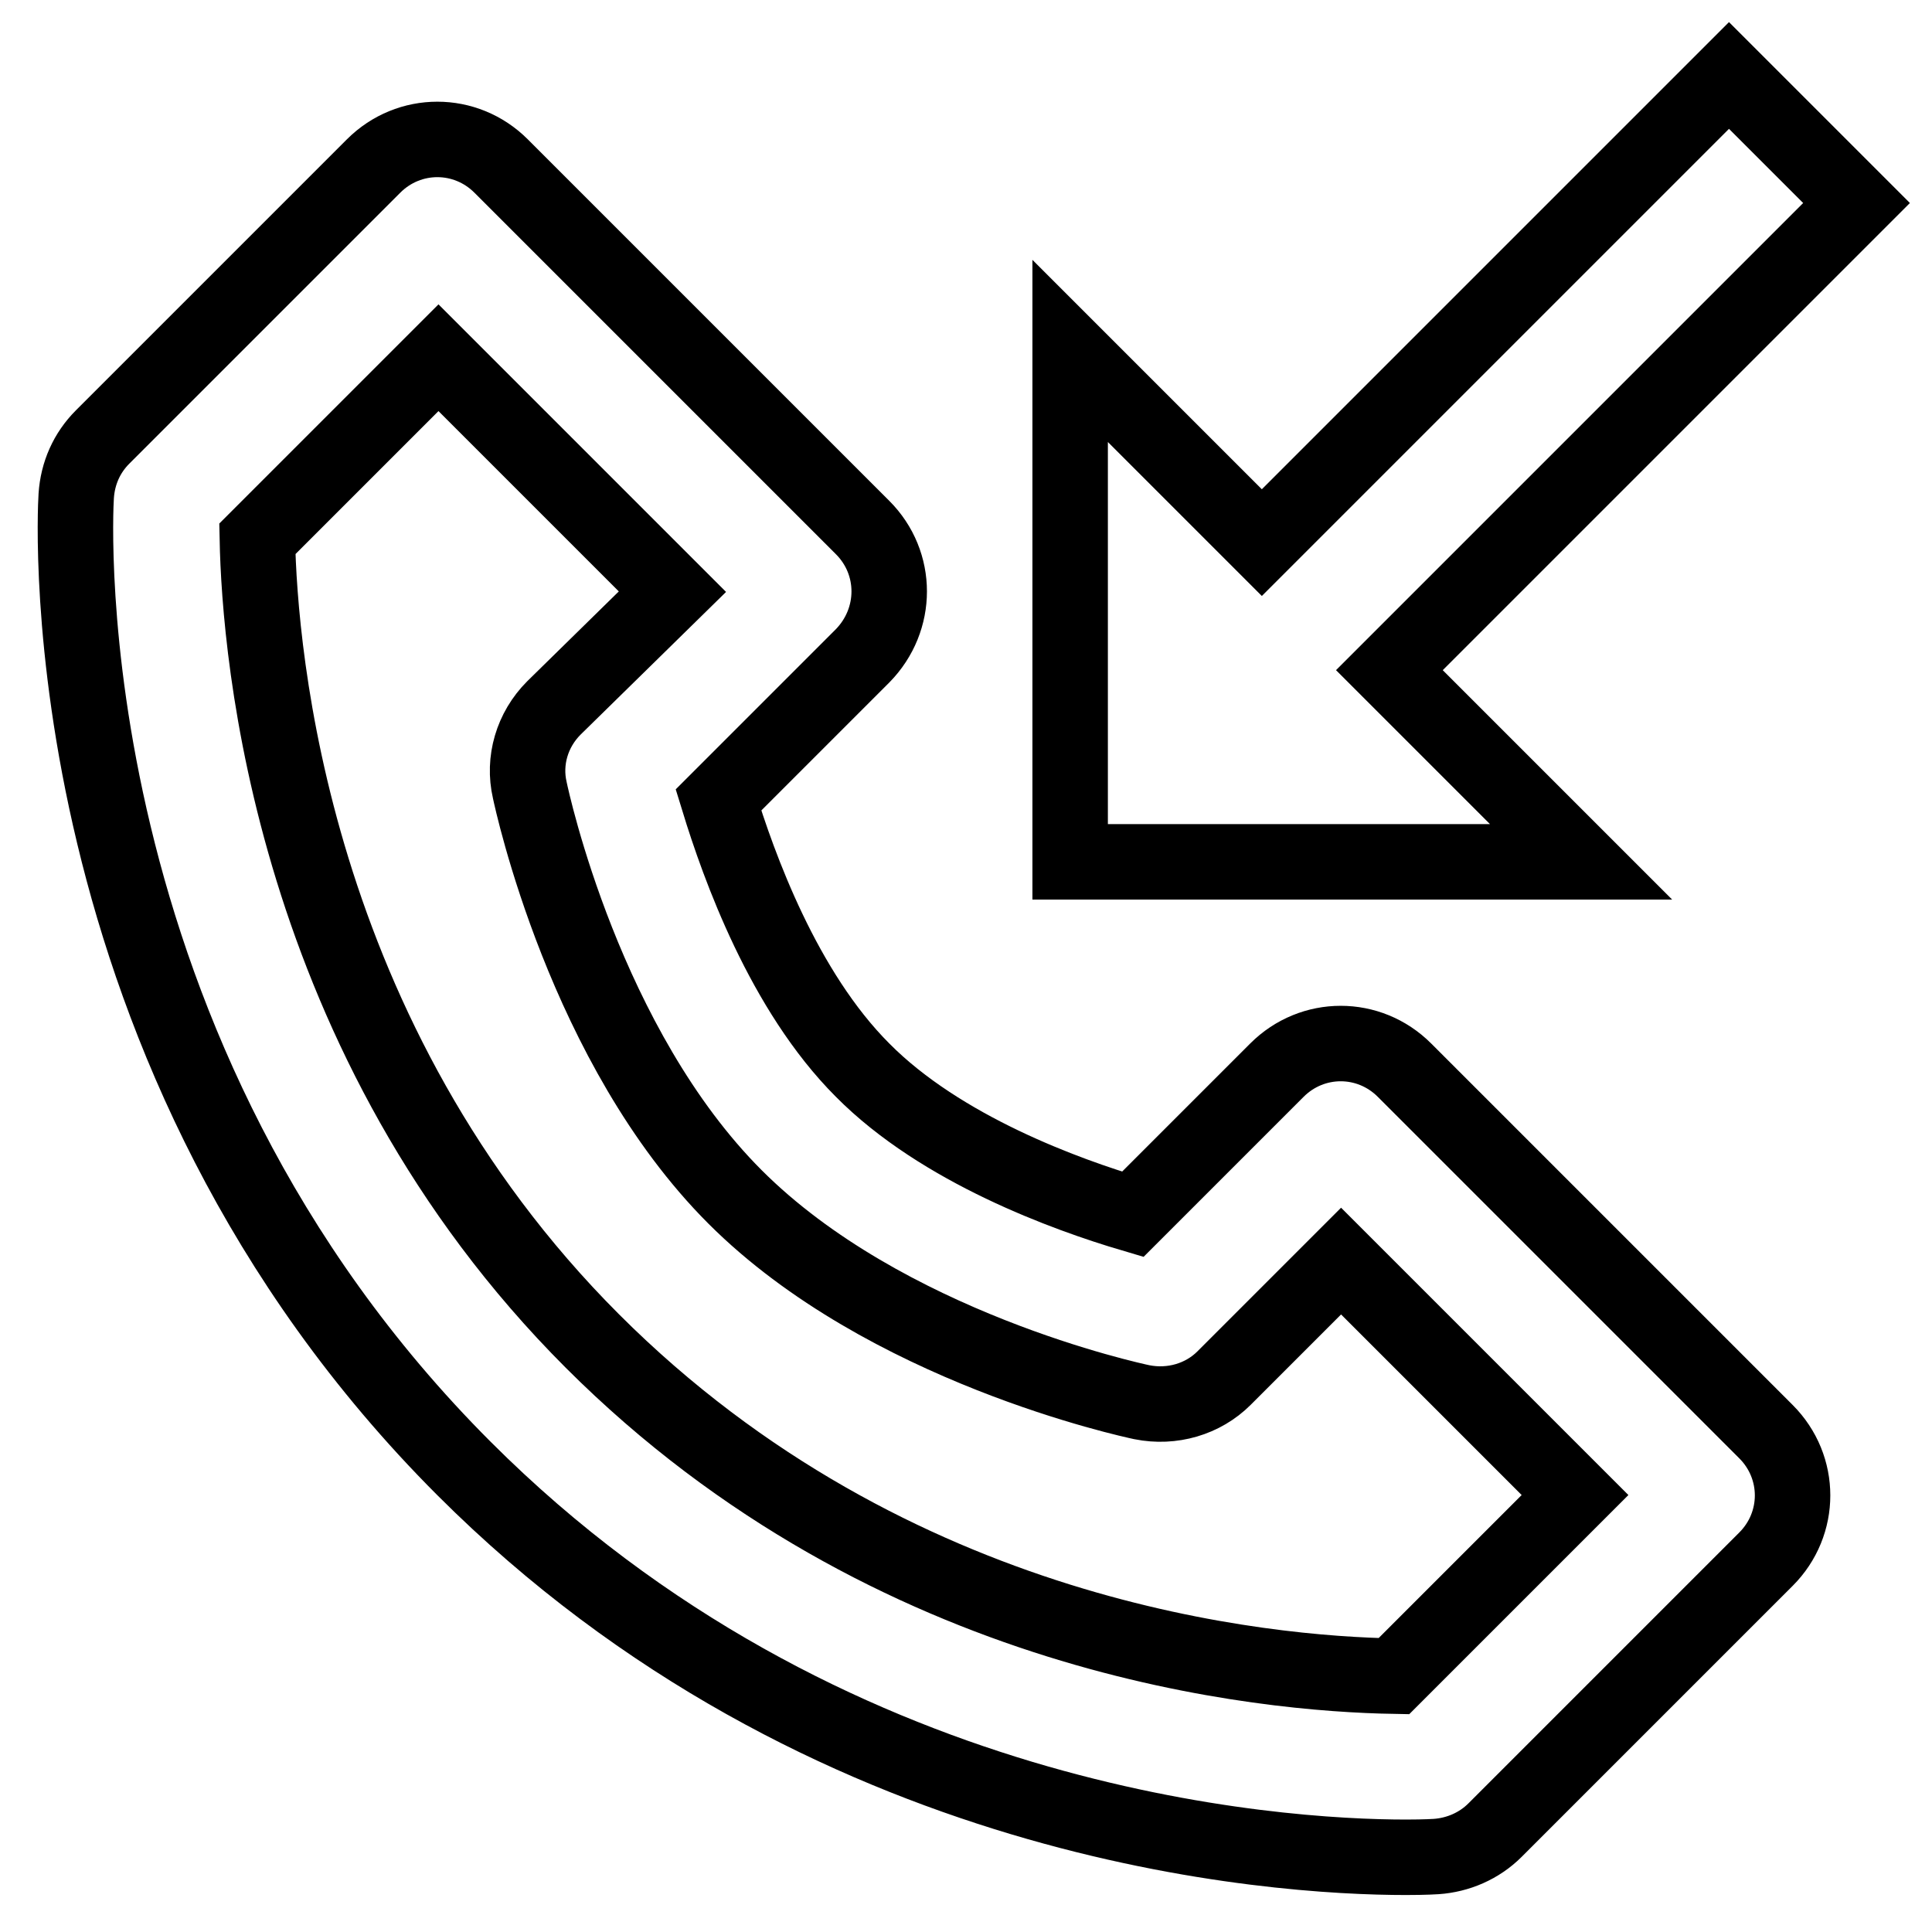
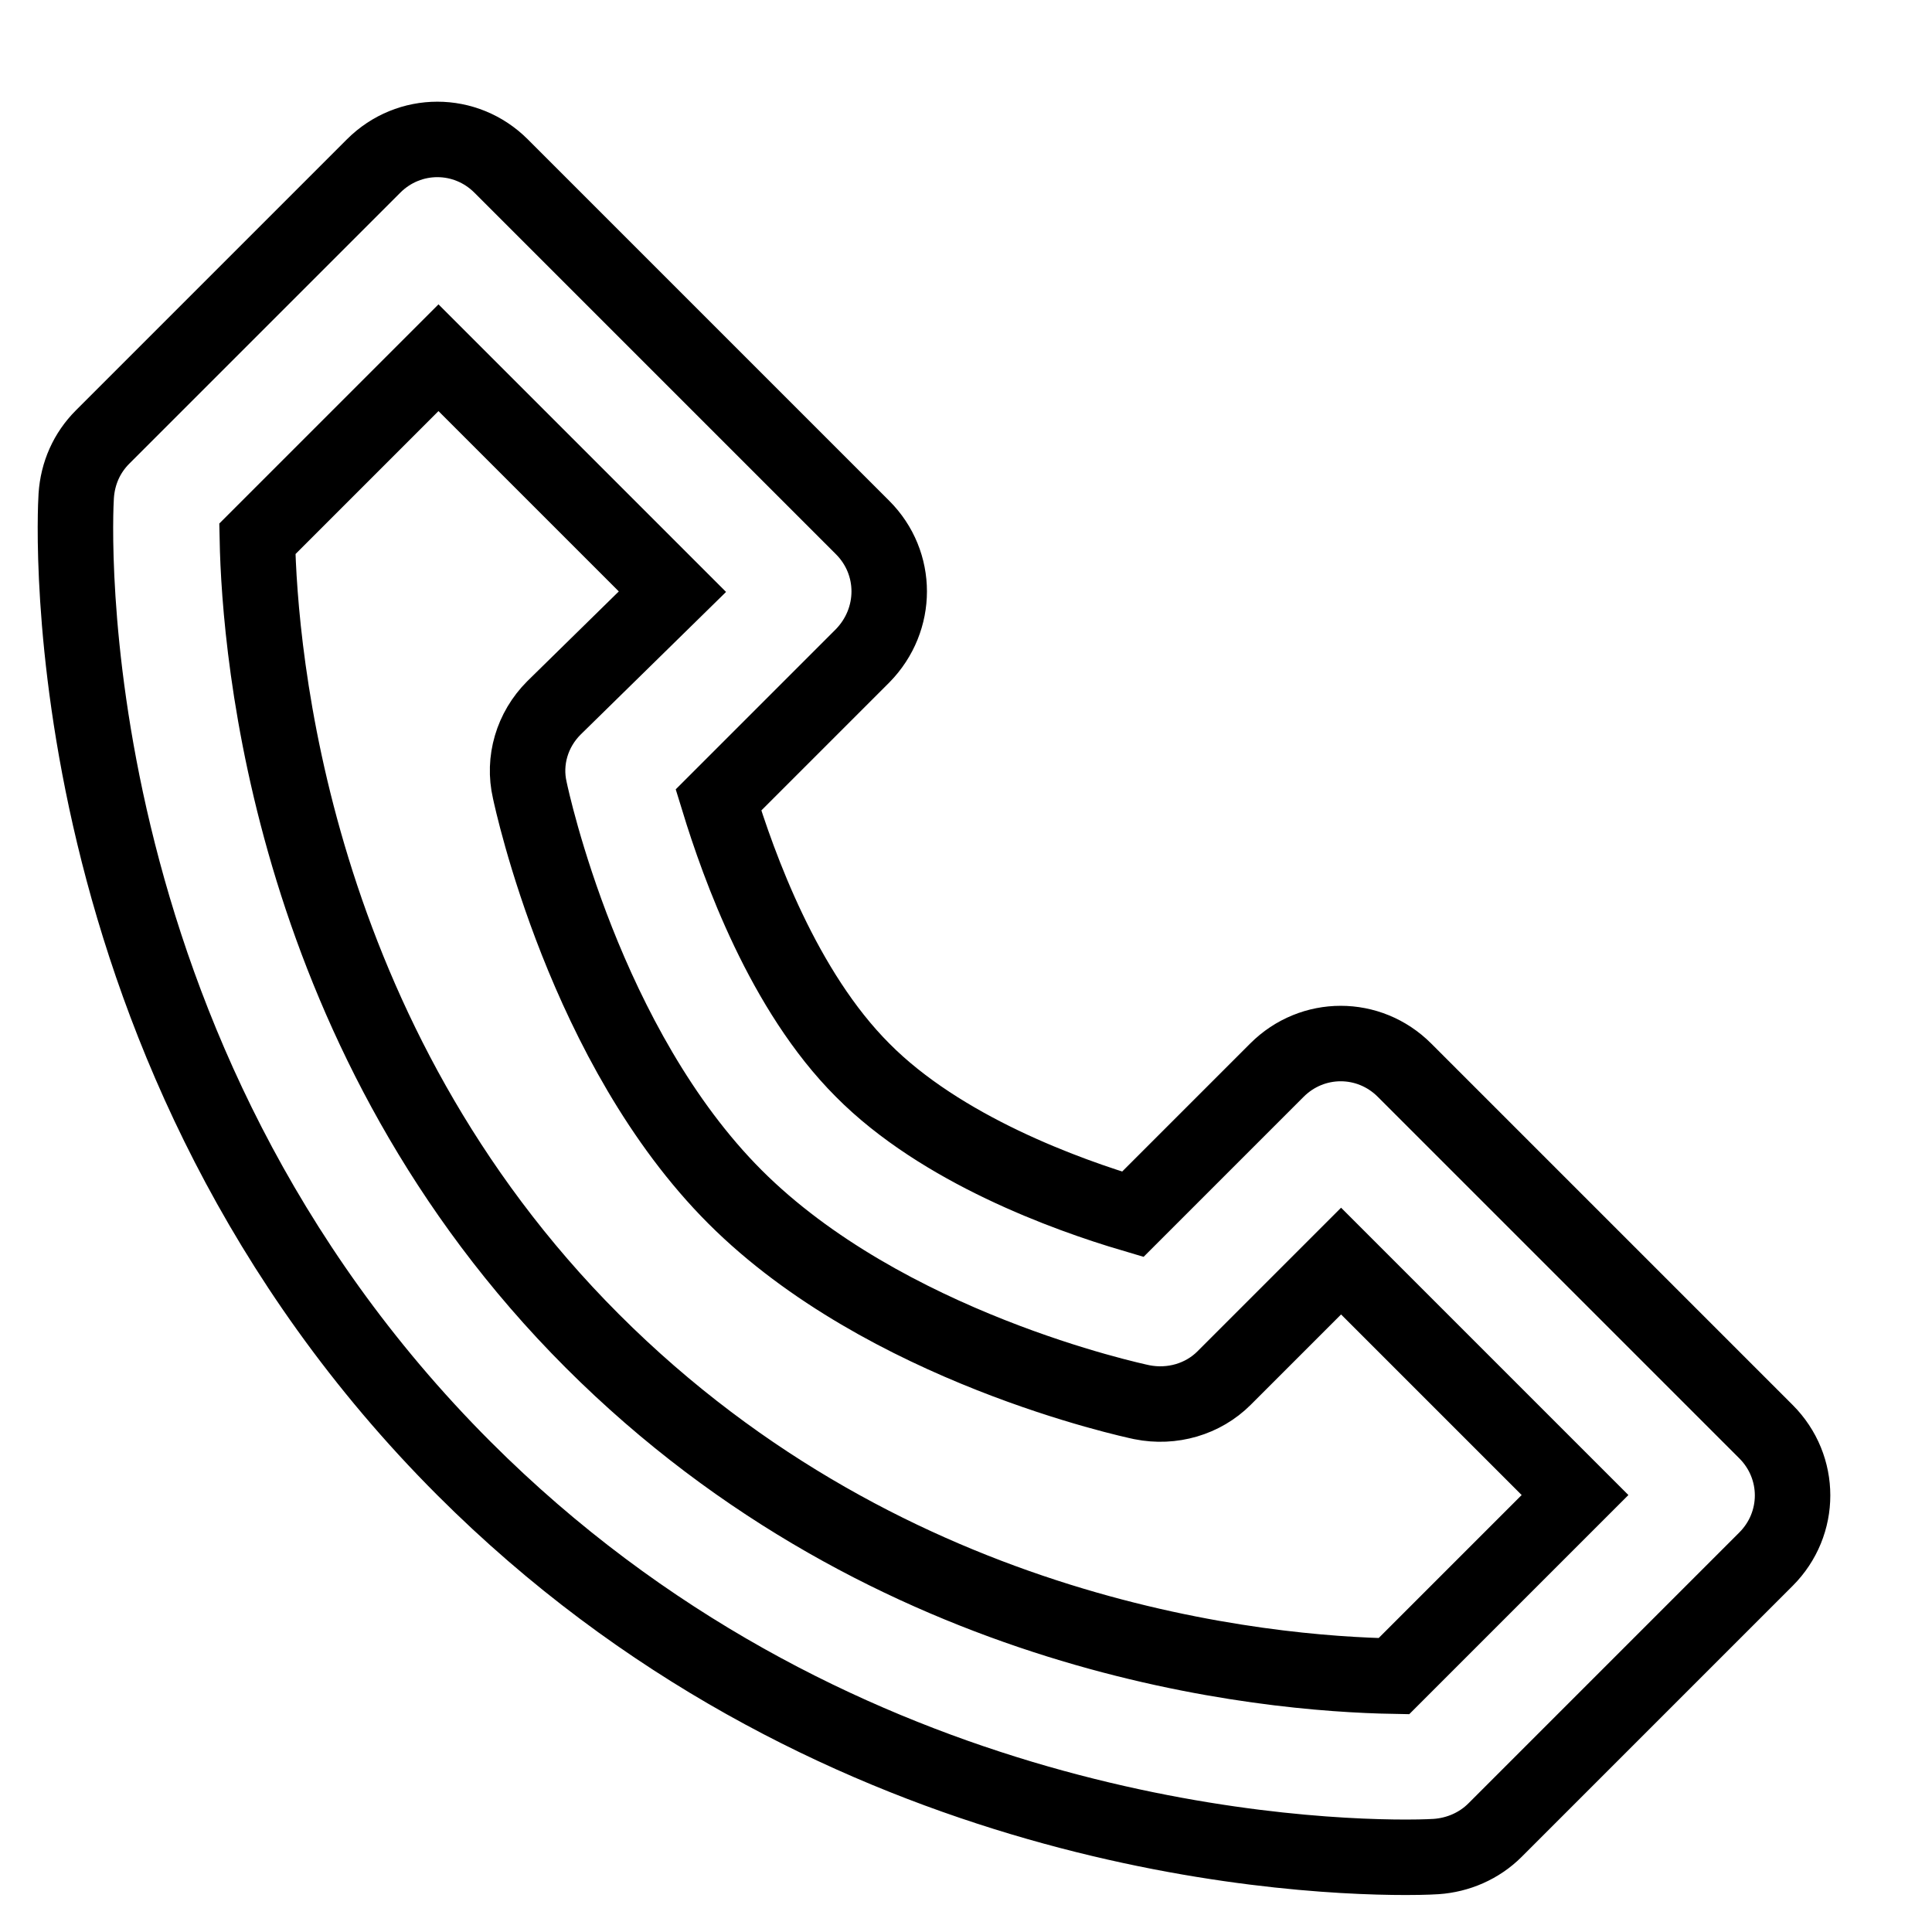
<svg xmlns="http://www.w3.org/2000/svg" version="1.1" x="0px" y="0px" viewBox="0 0 256 256" enable-background="new 0 0 256 256" xml:space="preserve">
  <g>
-     <path stroke-width="10" fill-opacity="0" stroke="#000000" d="M114.3,69.9L66.4,22c-4.7-4.7-12.2-4.7-16.9,0c0,0,0,0,0,0L13.6,57.9c-2.1,2.1-3.3,4.8-3.5,7.8 c-0.2,3-3.6,73.9,51.4,128.9c47.7,47.7,107.6,51.5,124.8,51.5c2.6,0,4-0.1,4-0.1c2.9-0.2,5.7-1.4,7.8-3.5l35.9-35.9 c4.7-4.7,4.7-12.2,0-16.9c0,0,0,0,0,0l-47.9-47.9c-4.7-4.7-12.2-4.7-16.9,0c0,0,0,0,0,0l-19.1,19.1c-8.8-2.6-25.4-8.6-35.8-19.1 c-10.5-10.5-16.4-27-19.1-35.8l19.1-19.1C119,82.1,119,74.6,114.3,69.9C114.3,69.9,114.3,69.9,114.3,69.9z M97.4,158.6 c19.9,19.9,52.5,26.9,53.9,27.2c4,0.8,8.1-0.4,10.9-3.2l15.5-15.5l31,31l-24,24c-16.8-0.3-66.4-4.6-106.2-44.4 c-40-40-44.1-91.2-44.4-106.3l24-24l31,31L73.4,93.8c-2.9,2.9-4.1,7-3.2,10.9C70.5,106.1,77.5,138.7,97.4,158.6z" />
-     <path stroke-width="10" fill-opacity="0" stroke="#000000" d="M229.1,10l-61.9,61.9l-25.4-25.4v67.7h67.7l-25.4-25.4L246,26.9L229.1,10z" />
+     <path stroke-width="10" fill-opacity="0" stroke="#000000" d="M114.3,69.9L66.4,22c-4.7-4.7-12.2-4.7-16.9,0c0,0,0,0,0,0L13.6,57.9c-2.1,2.1-3.3,4.8-3.5,7.8 c-0.2,3-3.6,73.9,51.4,128.9c47.7,47.7,107.6,51.5,124.8,51.5c2.6,0,4-0.1,4-0.1c2.9-0.2,5.7-1.4,7.8-3.5l35.9-35.9 c4.7-4.7,4.7-12.2,0-16.9l-47.9-47.9c-4.7-4.7-12.2-4.7-16.9,0c0,0,0,0,0,0l-19.1,19.1c-8.8-2.6-25.4-8.6-35.8-19.1 c-10.5-10.5-16.4-27-19.1-35.8l19.1-19.1C119,82.1,119,74.6,114.3,69.9C114.3,69.9,114.3,69.9,114.3,69.9z M97.4,158.6 c19.9,19.9,52.5,26.9,53.9,27.2c4,0.8,8.1-0.4,10.9-3.2l15.5-15.5l31,31l-24,24c-16.8-0.3-66.4-4.6-106.2-44.4 c-40-40-44.1-91.2-44.4-106.3l24-24l31,31L73.4,93.8c-2.9,2.9-4.1,7-3.2,10.9C70.5,106.1,77.5,138.7,97.4,158.6z" />
  </g>
</svg>